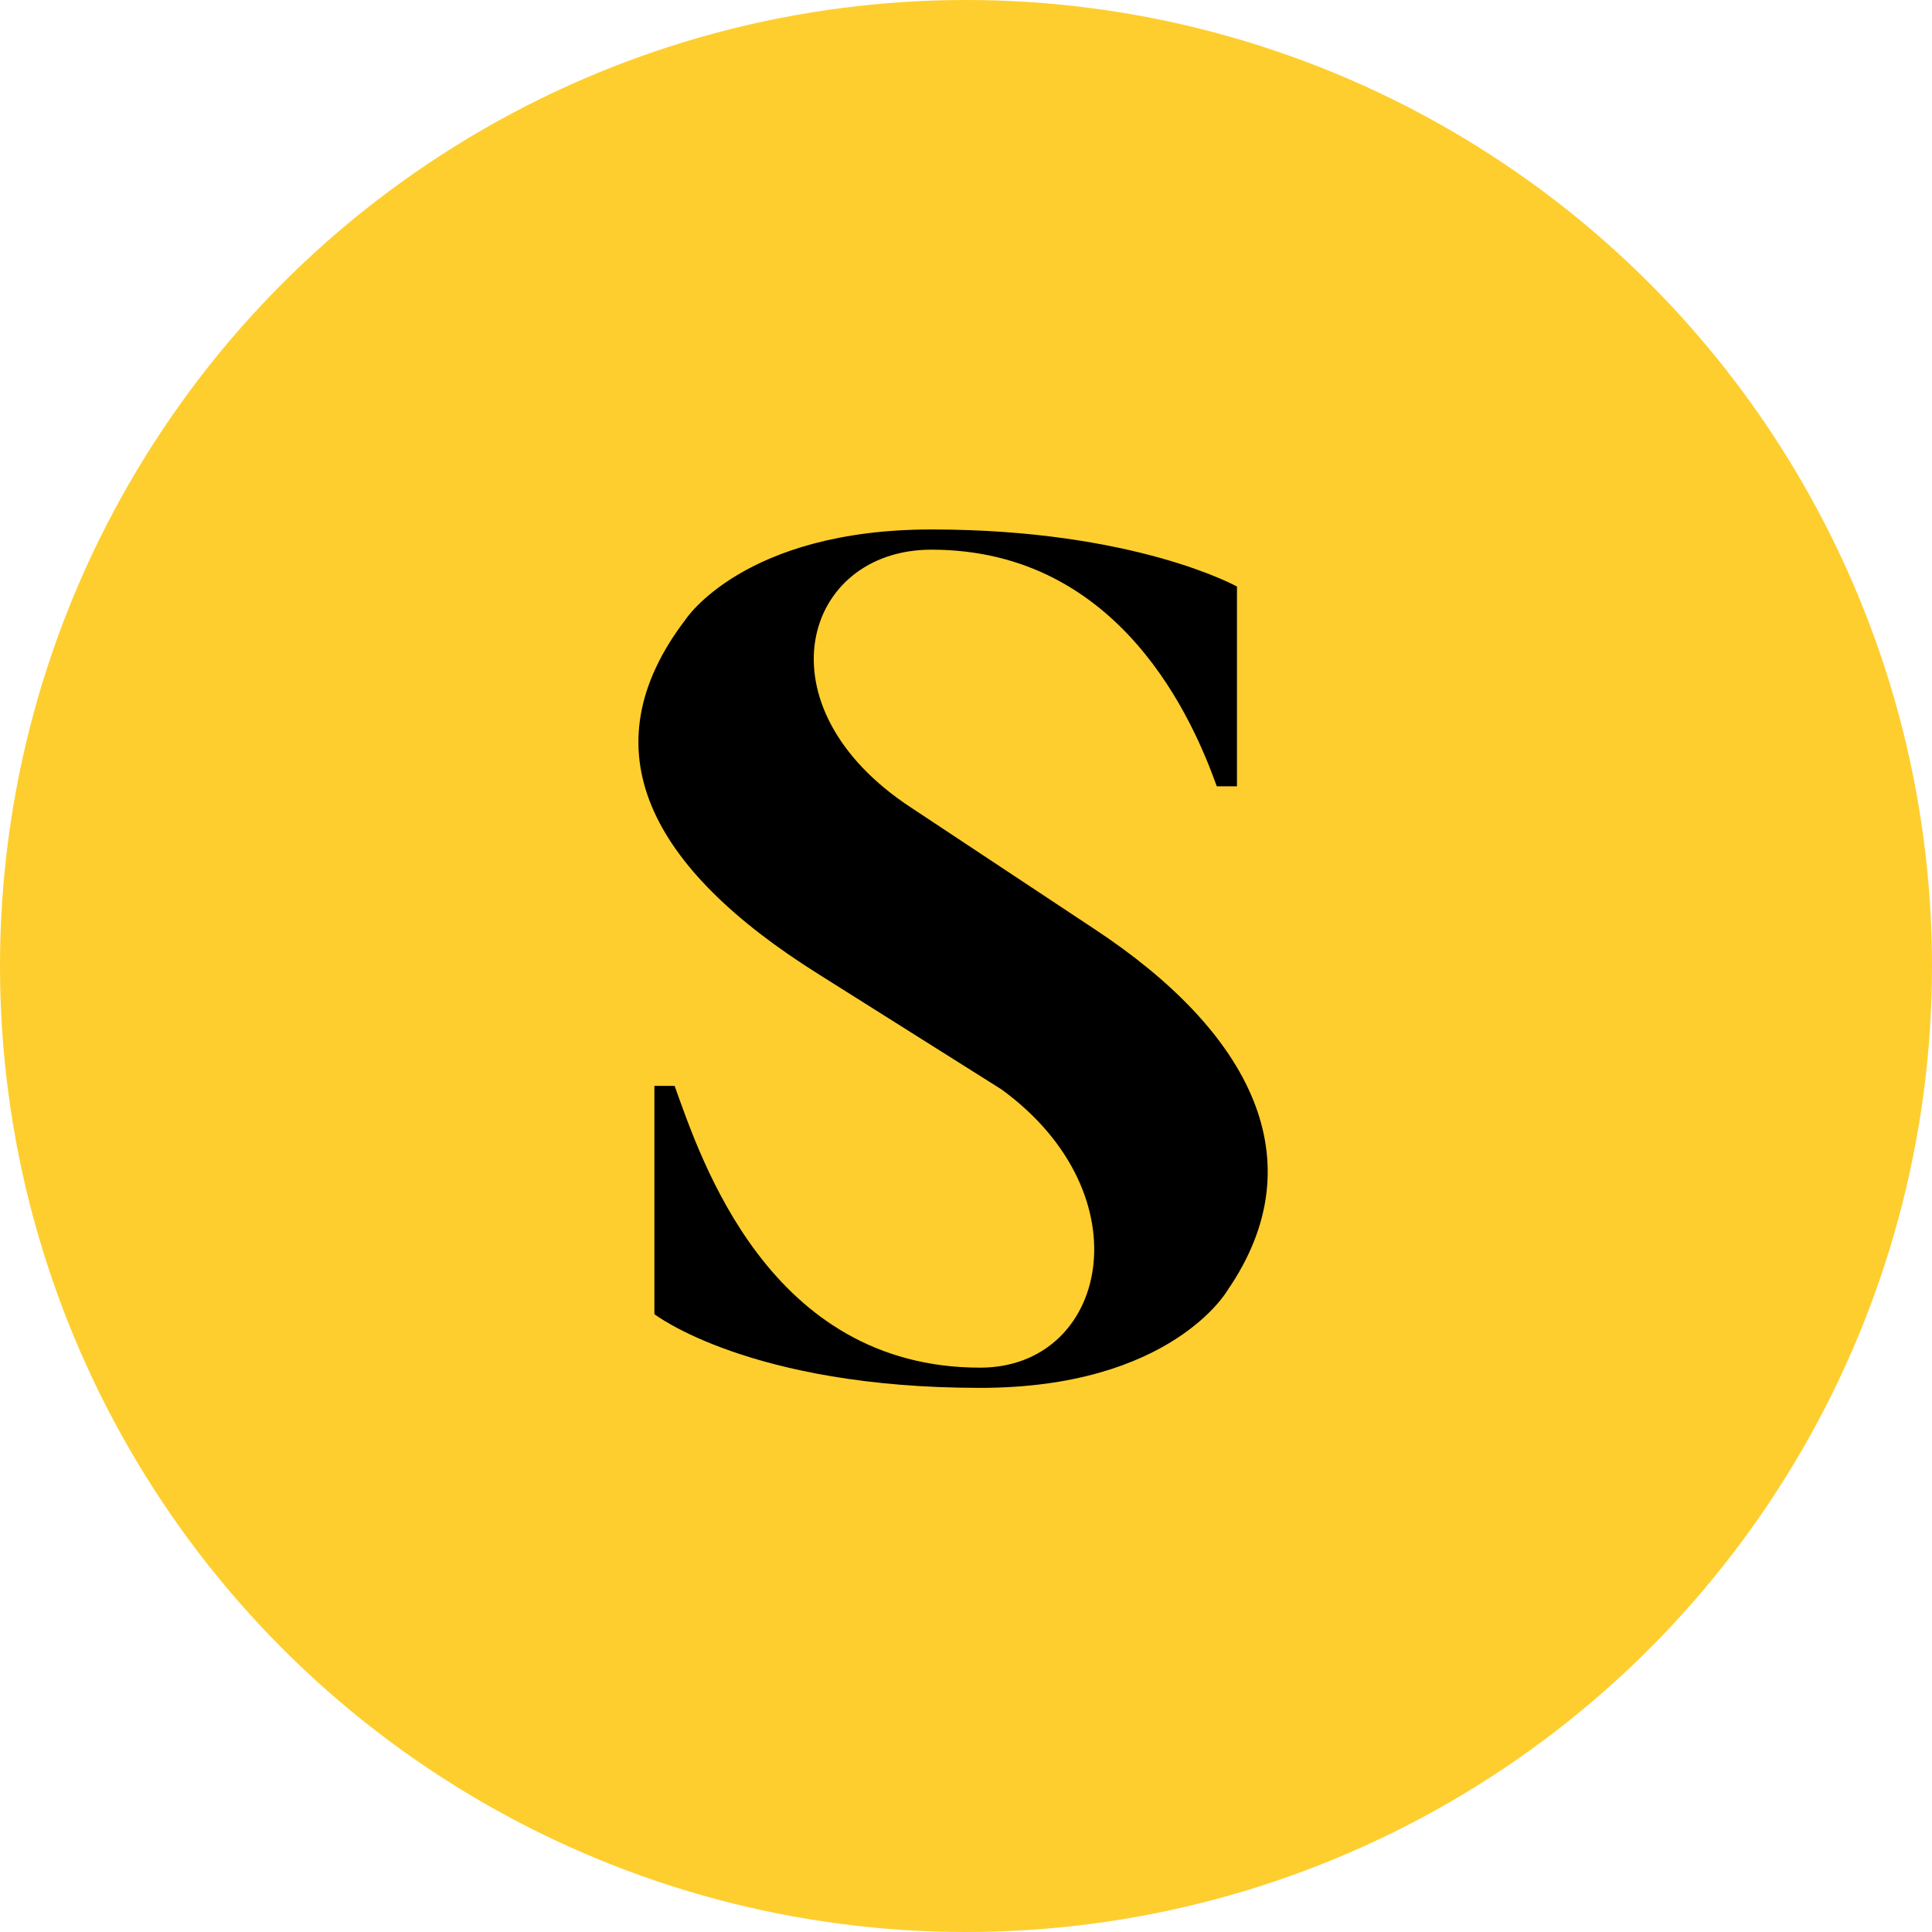
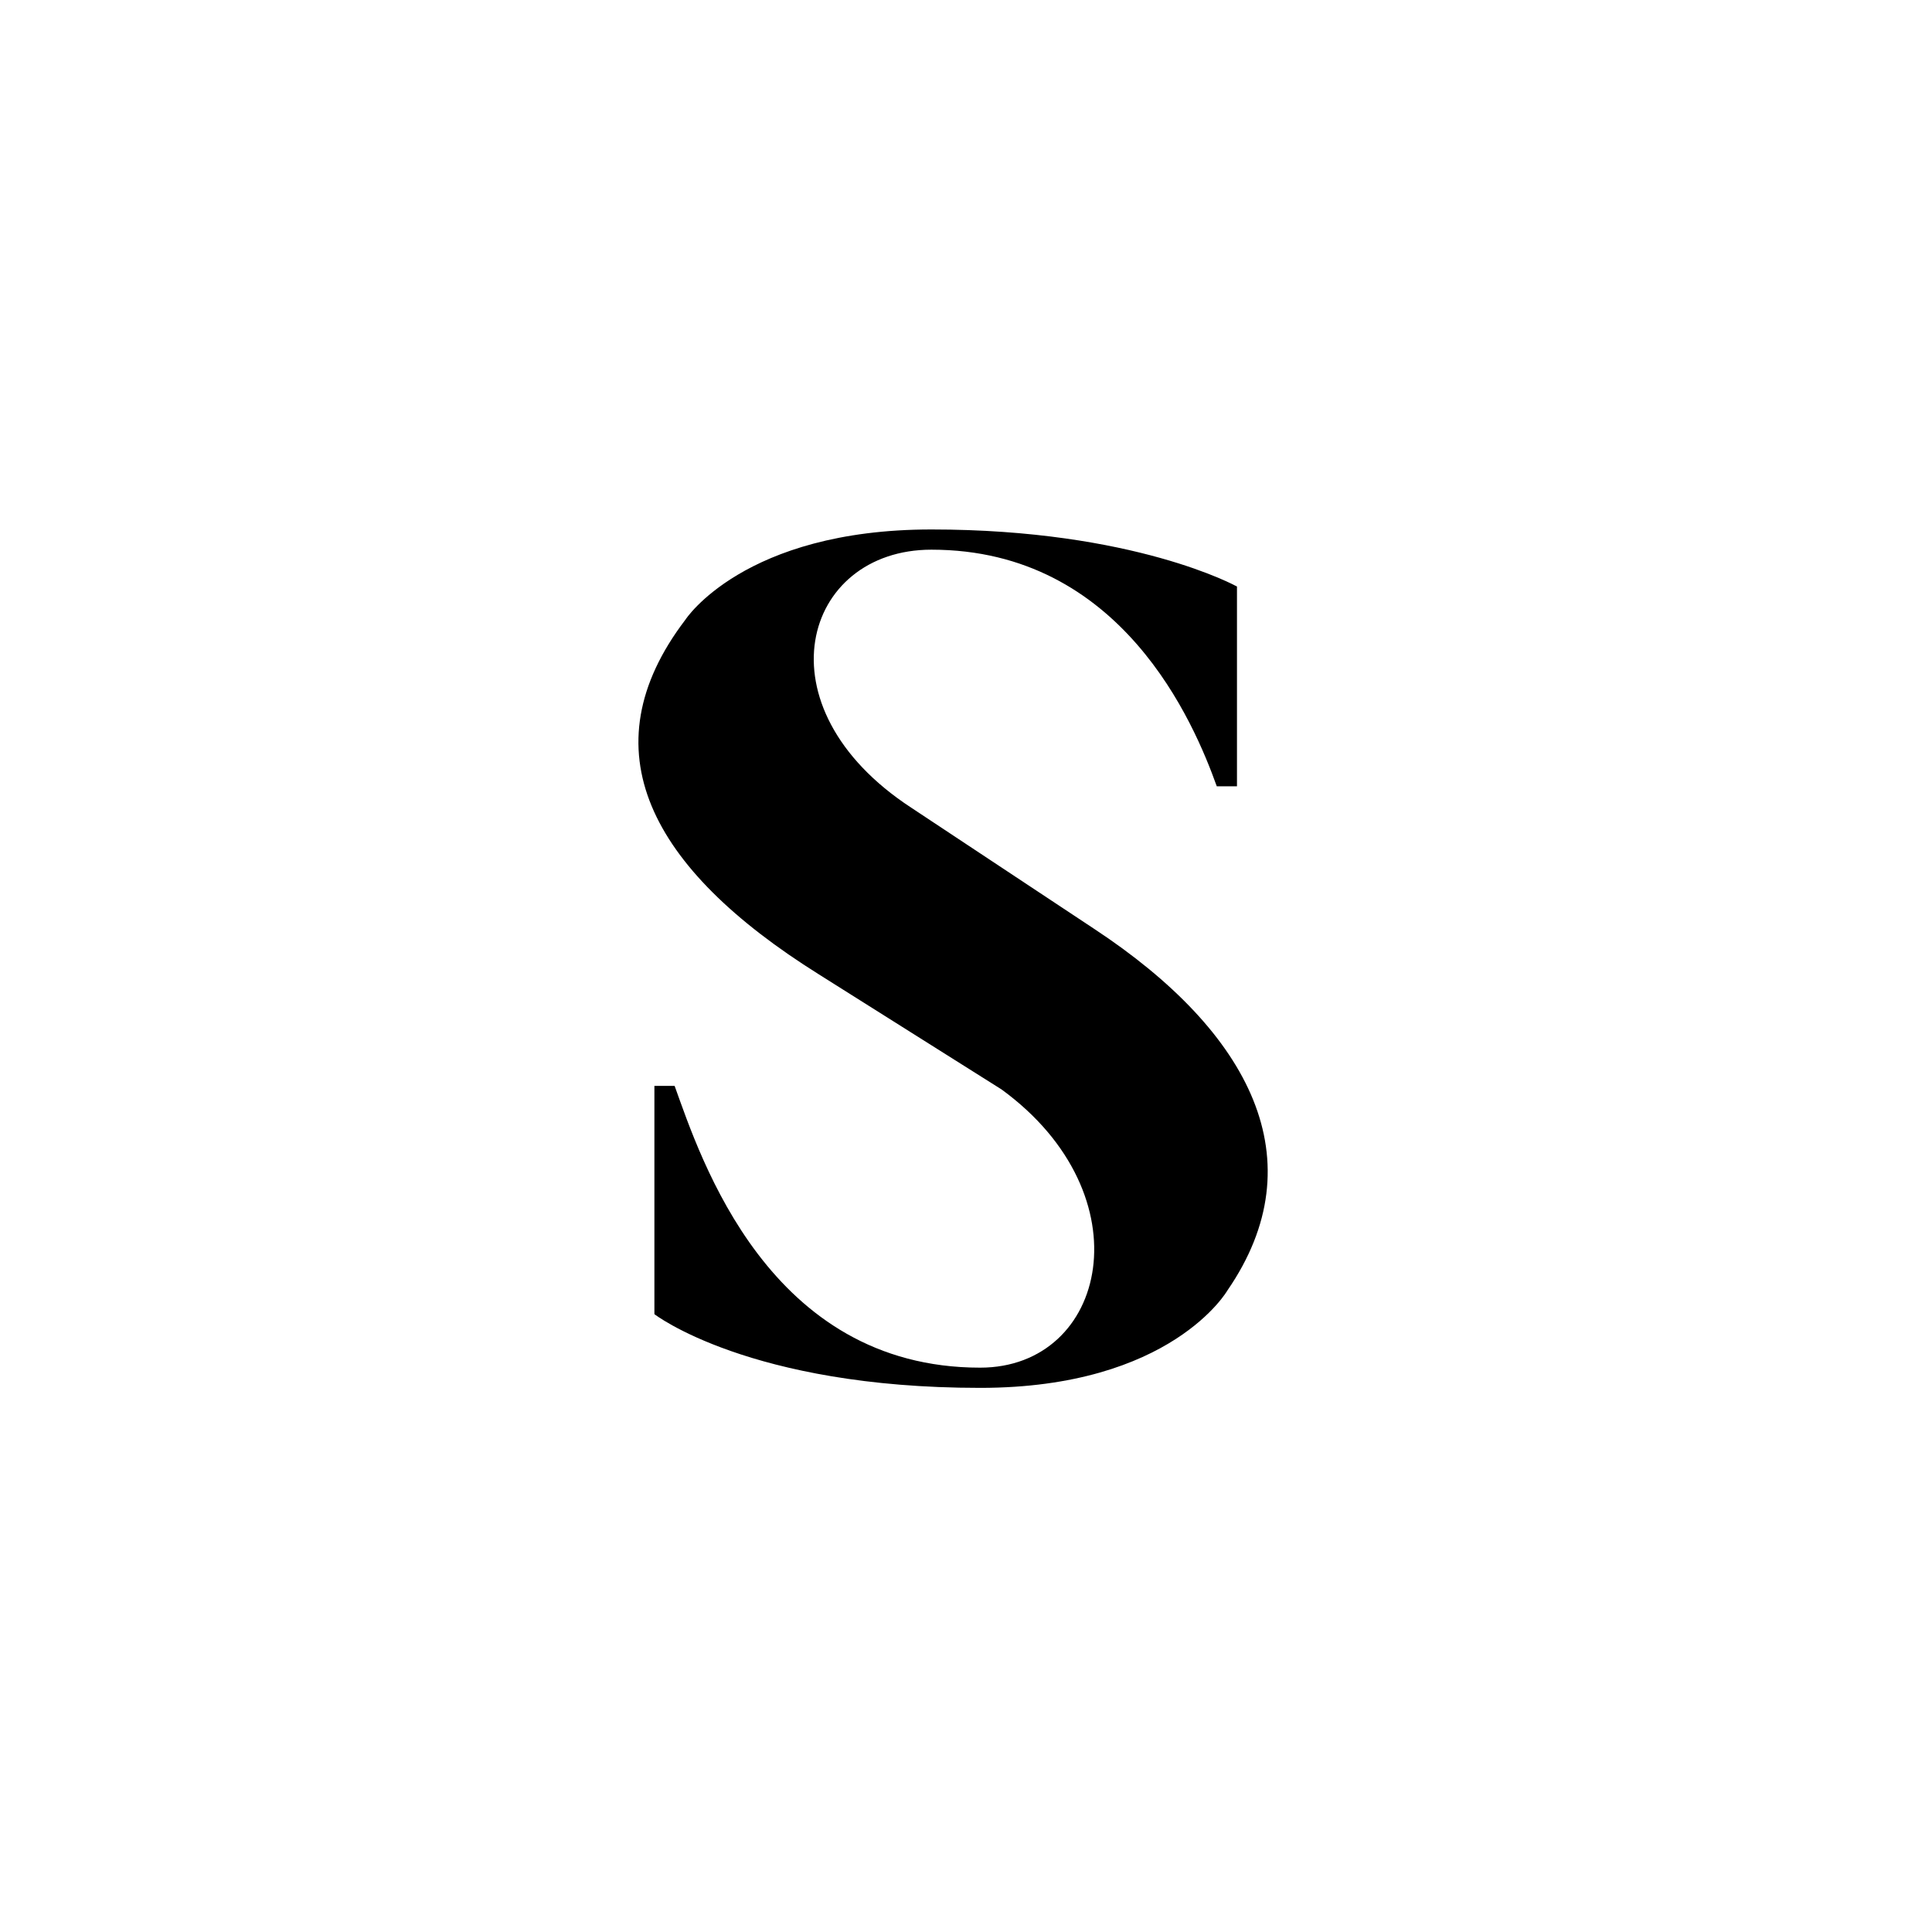
<svg xmlns="http://www.w3.org/2000/svg" width="39" height="39" viewBox="0 0 39 39" fill="none">
-   <circle cx="19.5" cy="19.5" r="19.5" fill="#FECE2E" />
  <path d="M22.09 18.752C25.258 20.84 26.578 23.432 24.778 26.048C24.778 26.048 23.65 28.016 19.786 28.016C15.13 28.016 13.21 26.528 13.21 26.528V21.92H13.618C14.146 23.384 15.514 27.608 19.786 27.608C22.354 27.608 23.146 24.128 20.218 21.992L16.522 19.664C13.114 17.528 11.842 15.128 13.834 12.512C13.834 12.512 15.01 10.688 18.802 10.688C22.906 10.688 24.97 11.84 24.97 11.84V15.872H24.562C24.106 14.6 22.642 11.096 18.802 11.096C16.21 11.096 15.274 14.264 18.394 16.304L22.09 18.752Z" fill="black" />
</svg>